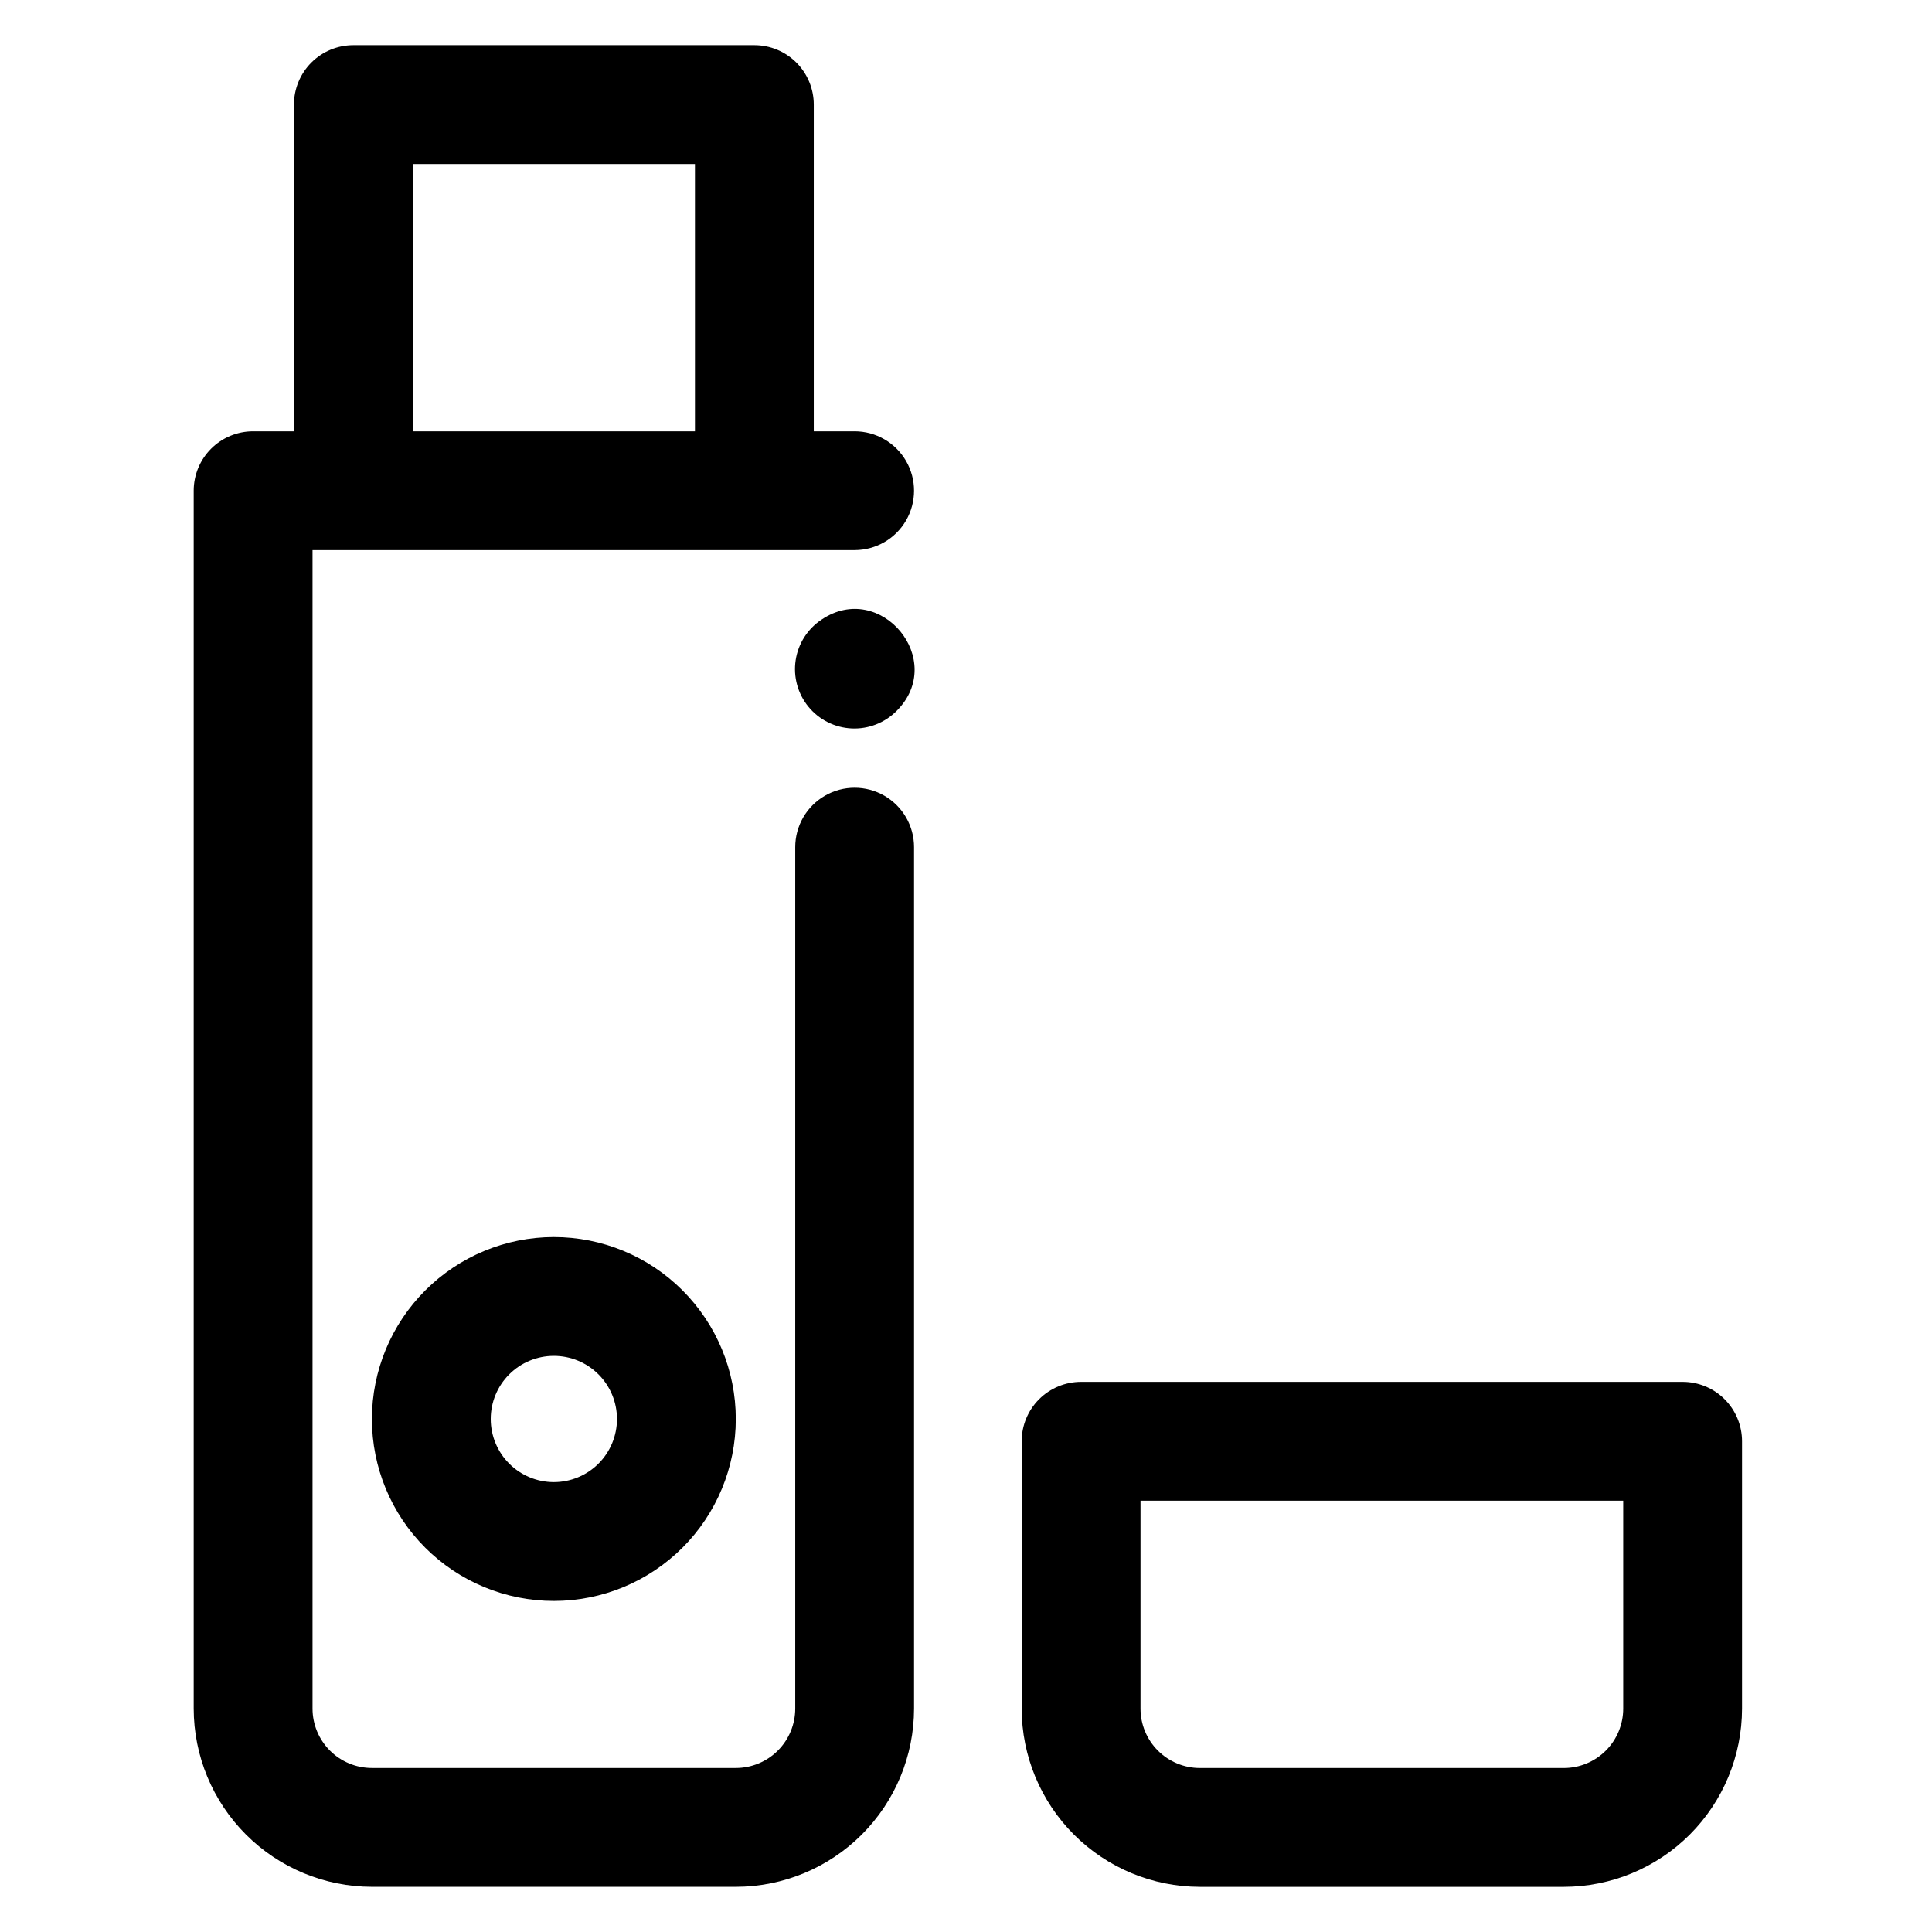
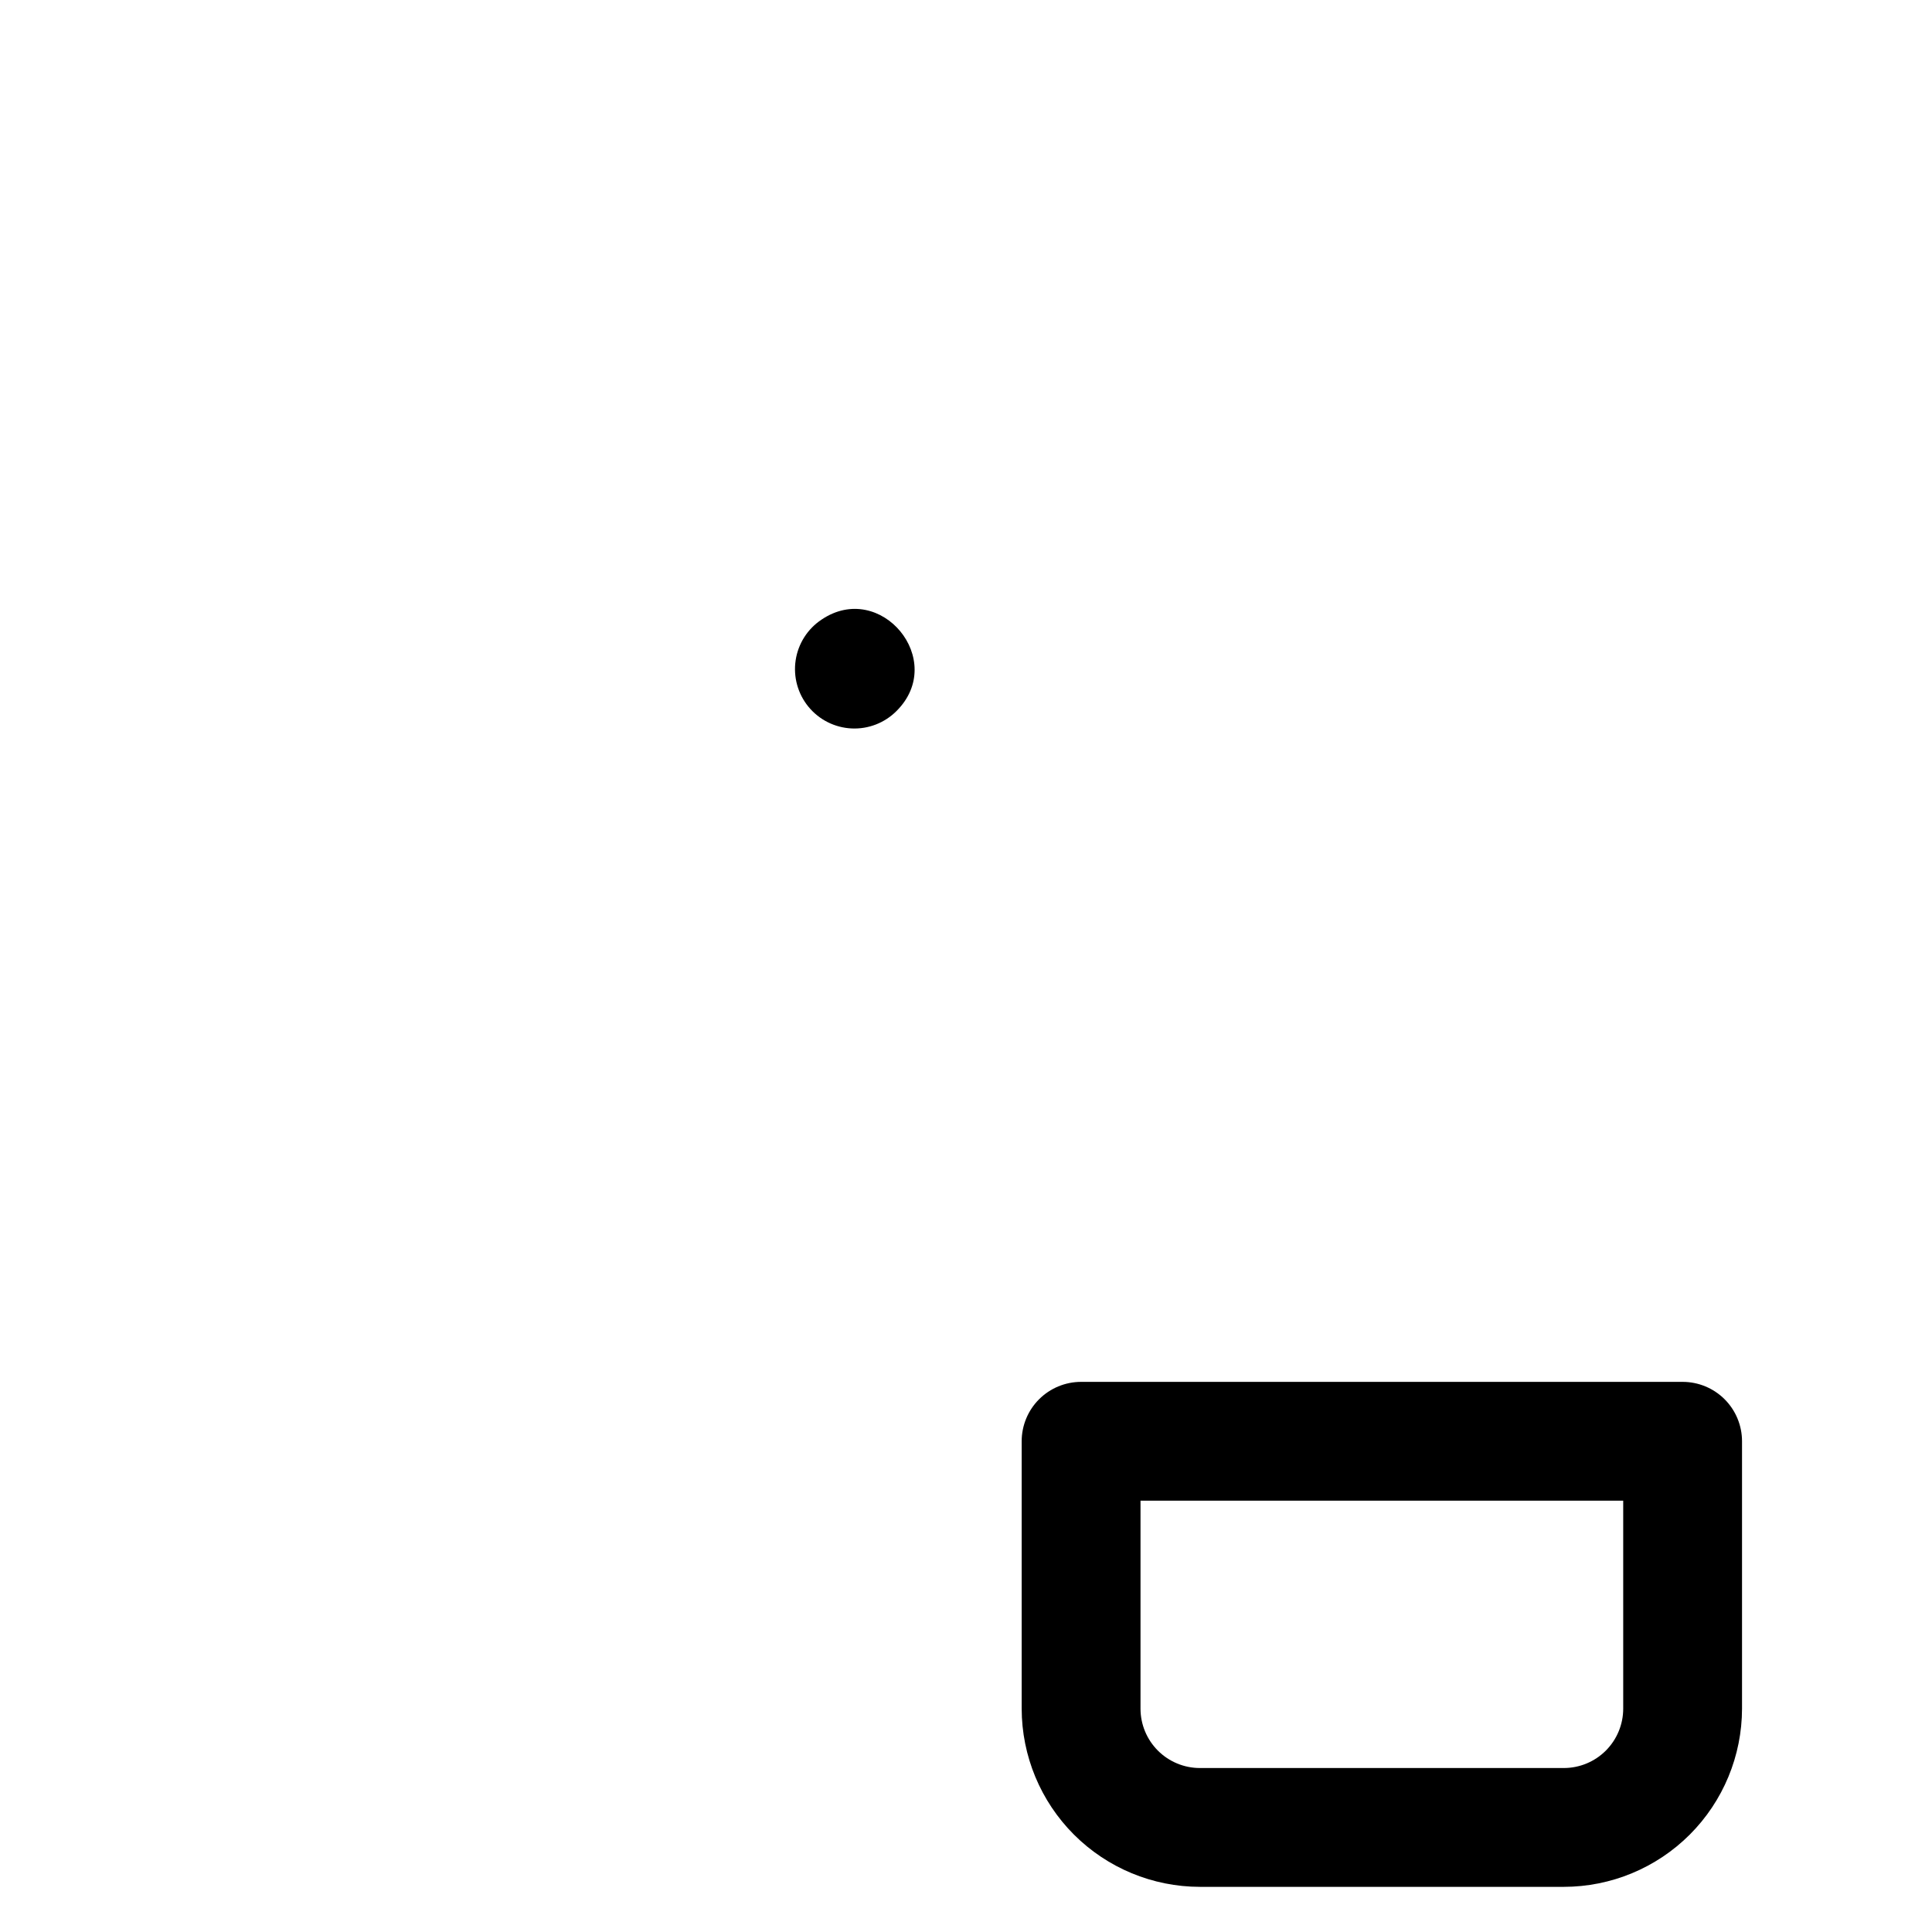
<svg xmlns="http://www.w3.org/2000/svg" fill="#000000" width="800px" height="800px" version="1.1" viewBox="144 144 512 512">
  <g>
-     <path d="m370.48 258.3h-10.82v-86.59c0-4.176-1.66-8.18-4.613-11.133s-6.957-4.613-11.133-4.613h-106.27c-4.176 0-8.18 1.66-11.133 4.613s-4.609 6.957-4.609 11.133v86.594l-10.824-0.004c-4.176 0-8.18 1.66-11.133 4.613-2.953 2.953-4.613 6.957-4.613 11.133v322.75c0.016 12.52 4.996 24.527 13.852 33.383 8.852 8.855 20.859 13.836 33.383 13.848h96.434c12.52-0.012 24.527-4.992 33.383-13.848 8.855-8.855 13.836-20.863 13.848-33.383v-228.29c0-5.625-3-10.824-7.871-13.637-4.871-2.812-10.875-2.812-15.746 0-4.871 2.812-7.871 8.012-7.871 13.637v228.29c0 4.176-1.66 8.18-4.609 11.133-2.953 2.949-6.961 4.609-11.133 4.609h-96.434c-4.176 0-8.18-1.66-11.133-4.609-2.953-2.953-4.613-6.957-4.613-11.133v-307.01h143.66c5.625 0 10.824-3 13.637-7.871 2.812-4.871 2.812-10.871 0-15.742-2.812-4.871-8.012-7.875-13.637-7.875zm-117.1 0 0.004-70.848h74.785v70.848z" />
-     <path d="m242.56 520.05c0 12.789 5.078 25.051 14.121 34.094 9.043 9.043 21.309 14.121 34.094 14.121 12.789 0 25.051-5.078 34.094-14.121 9.043-9.043 14.125-21.305 14.125-34.094s-5.082-25.051-14.125-34.094c-9.043-9.043-21.305-14.121-34.094-14.121-12.781 0.012-25.039 5.098-34.078 14.137-9.039 9.039-14.125 21.293-14.137 34.078zm64.945 0c0 4.438-1.766 8.691-4.902 11.828-3.137 3.137-7.391 4.898-11.828 4.898s-8.691-1.762-11.828-4.898c-3.137-3.137-4.898-7.391-4.898-11.828s1.762-8.691 4.898-11.828c3.137-3.137 7.391-4.898 11.828-4.898s8.691 1.762 11.828 4.898c3.137 3.137 4.902 7.391 4.902 11.828z" />
    <path d="m589.91 510.21h-159.41c-4.176 0-8.18 1.66-11.133 4.609-2.953 2.953-4.613 6.957-4.613 11.133v70.852c0.016 12.52 4.996 24.527 13.848 33.383 8.855 8.855 20.863 13.836 33.387 13.848h96.434-0.004c12.523-0.012 24.531-4.992 33.387-13.848 8.852-8.855 13.832-20.863 13.848-33.383v-70.852c0-4.176-1.66-8.18-4.613-11.133-2.953-2.949-6.957-4.609-11.133-4.609zm-15.742 86.594c0 4.176-1.66 8.18-4.613 11.133-2.953 2.949-6.957 4.609-11.133 4.609h-96.43c-4.176 0-8.18-1.66-11.133-4.609-2.953-2.953-4.613-6.957-4.613-11.133v-55.105h127.92z" />
    <path d="m361.74 308.19c-3.719 2.457-6.219 6.379-6.883 10.781-0.664 4.406 0.57 8.891 3.398 12.332 2.824 3.445 6.981 5.531 11.43 5.742s8.781-1.477 11.922-4.641c13.469-13.461-4.242-34.742-19.867-24.215z" />
  </g>
</svg>